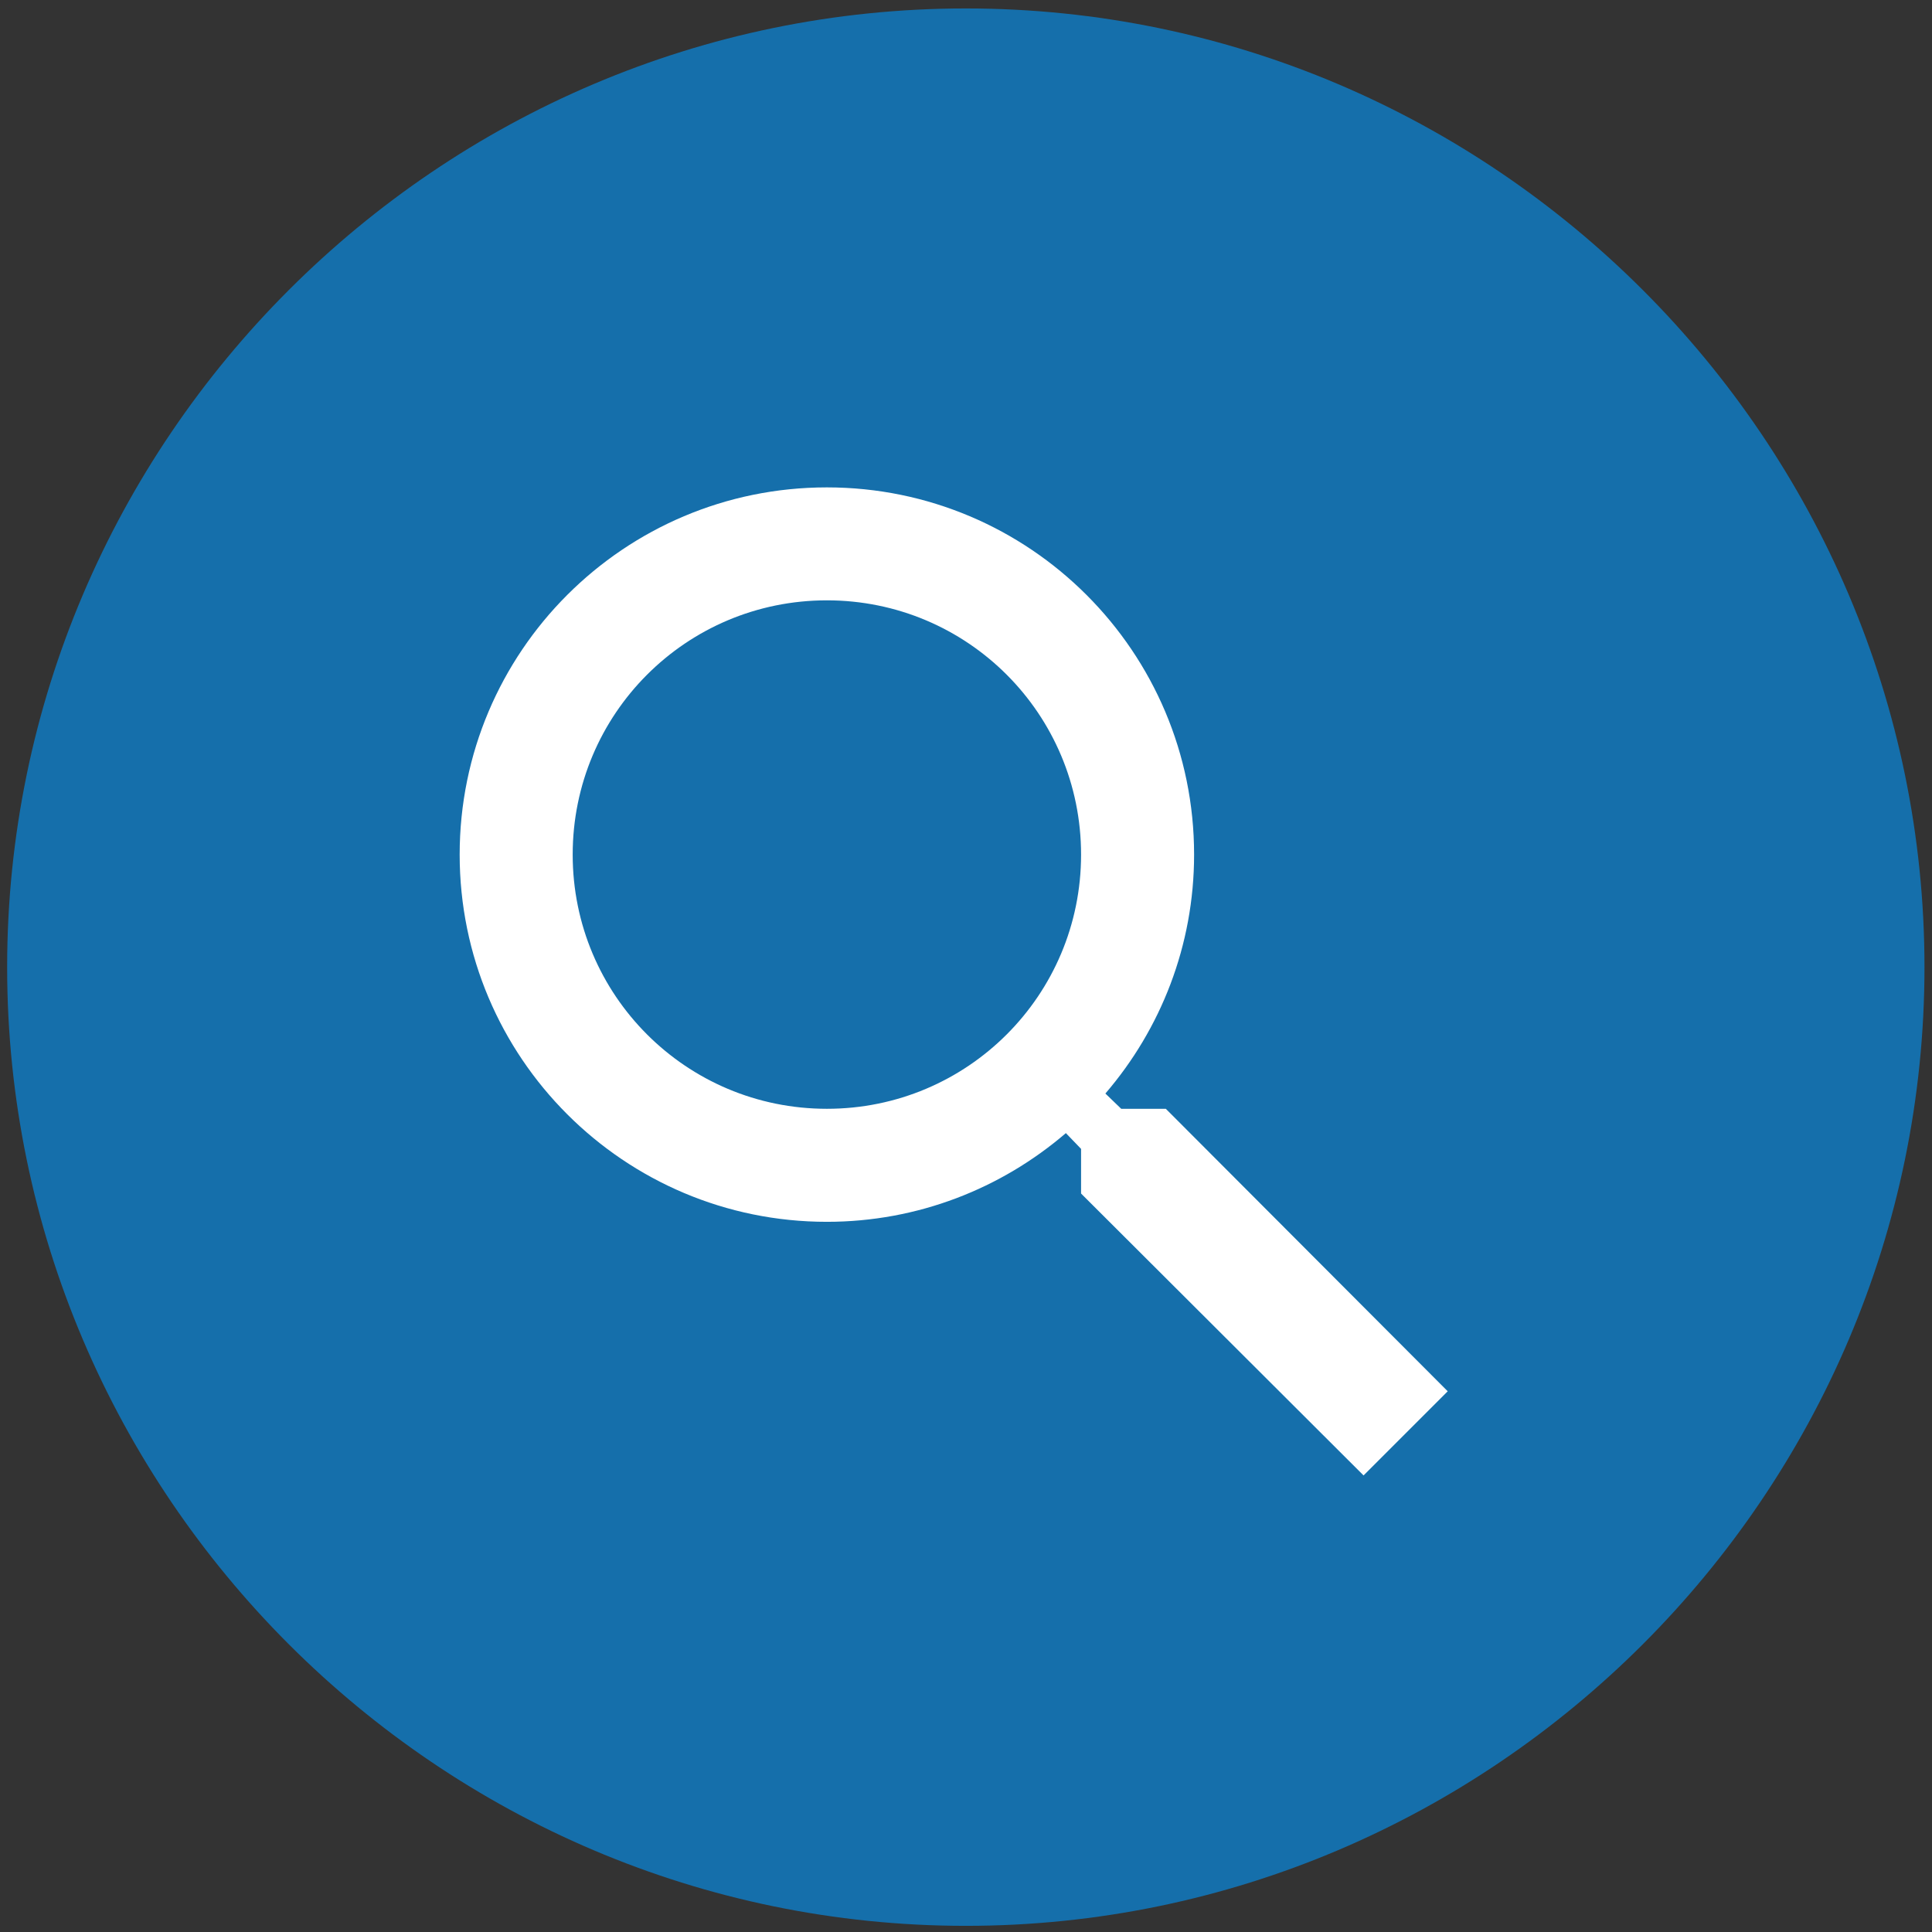
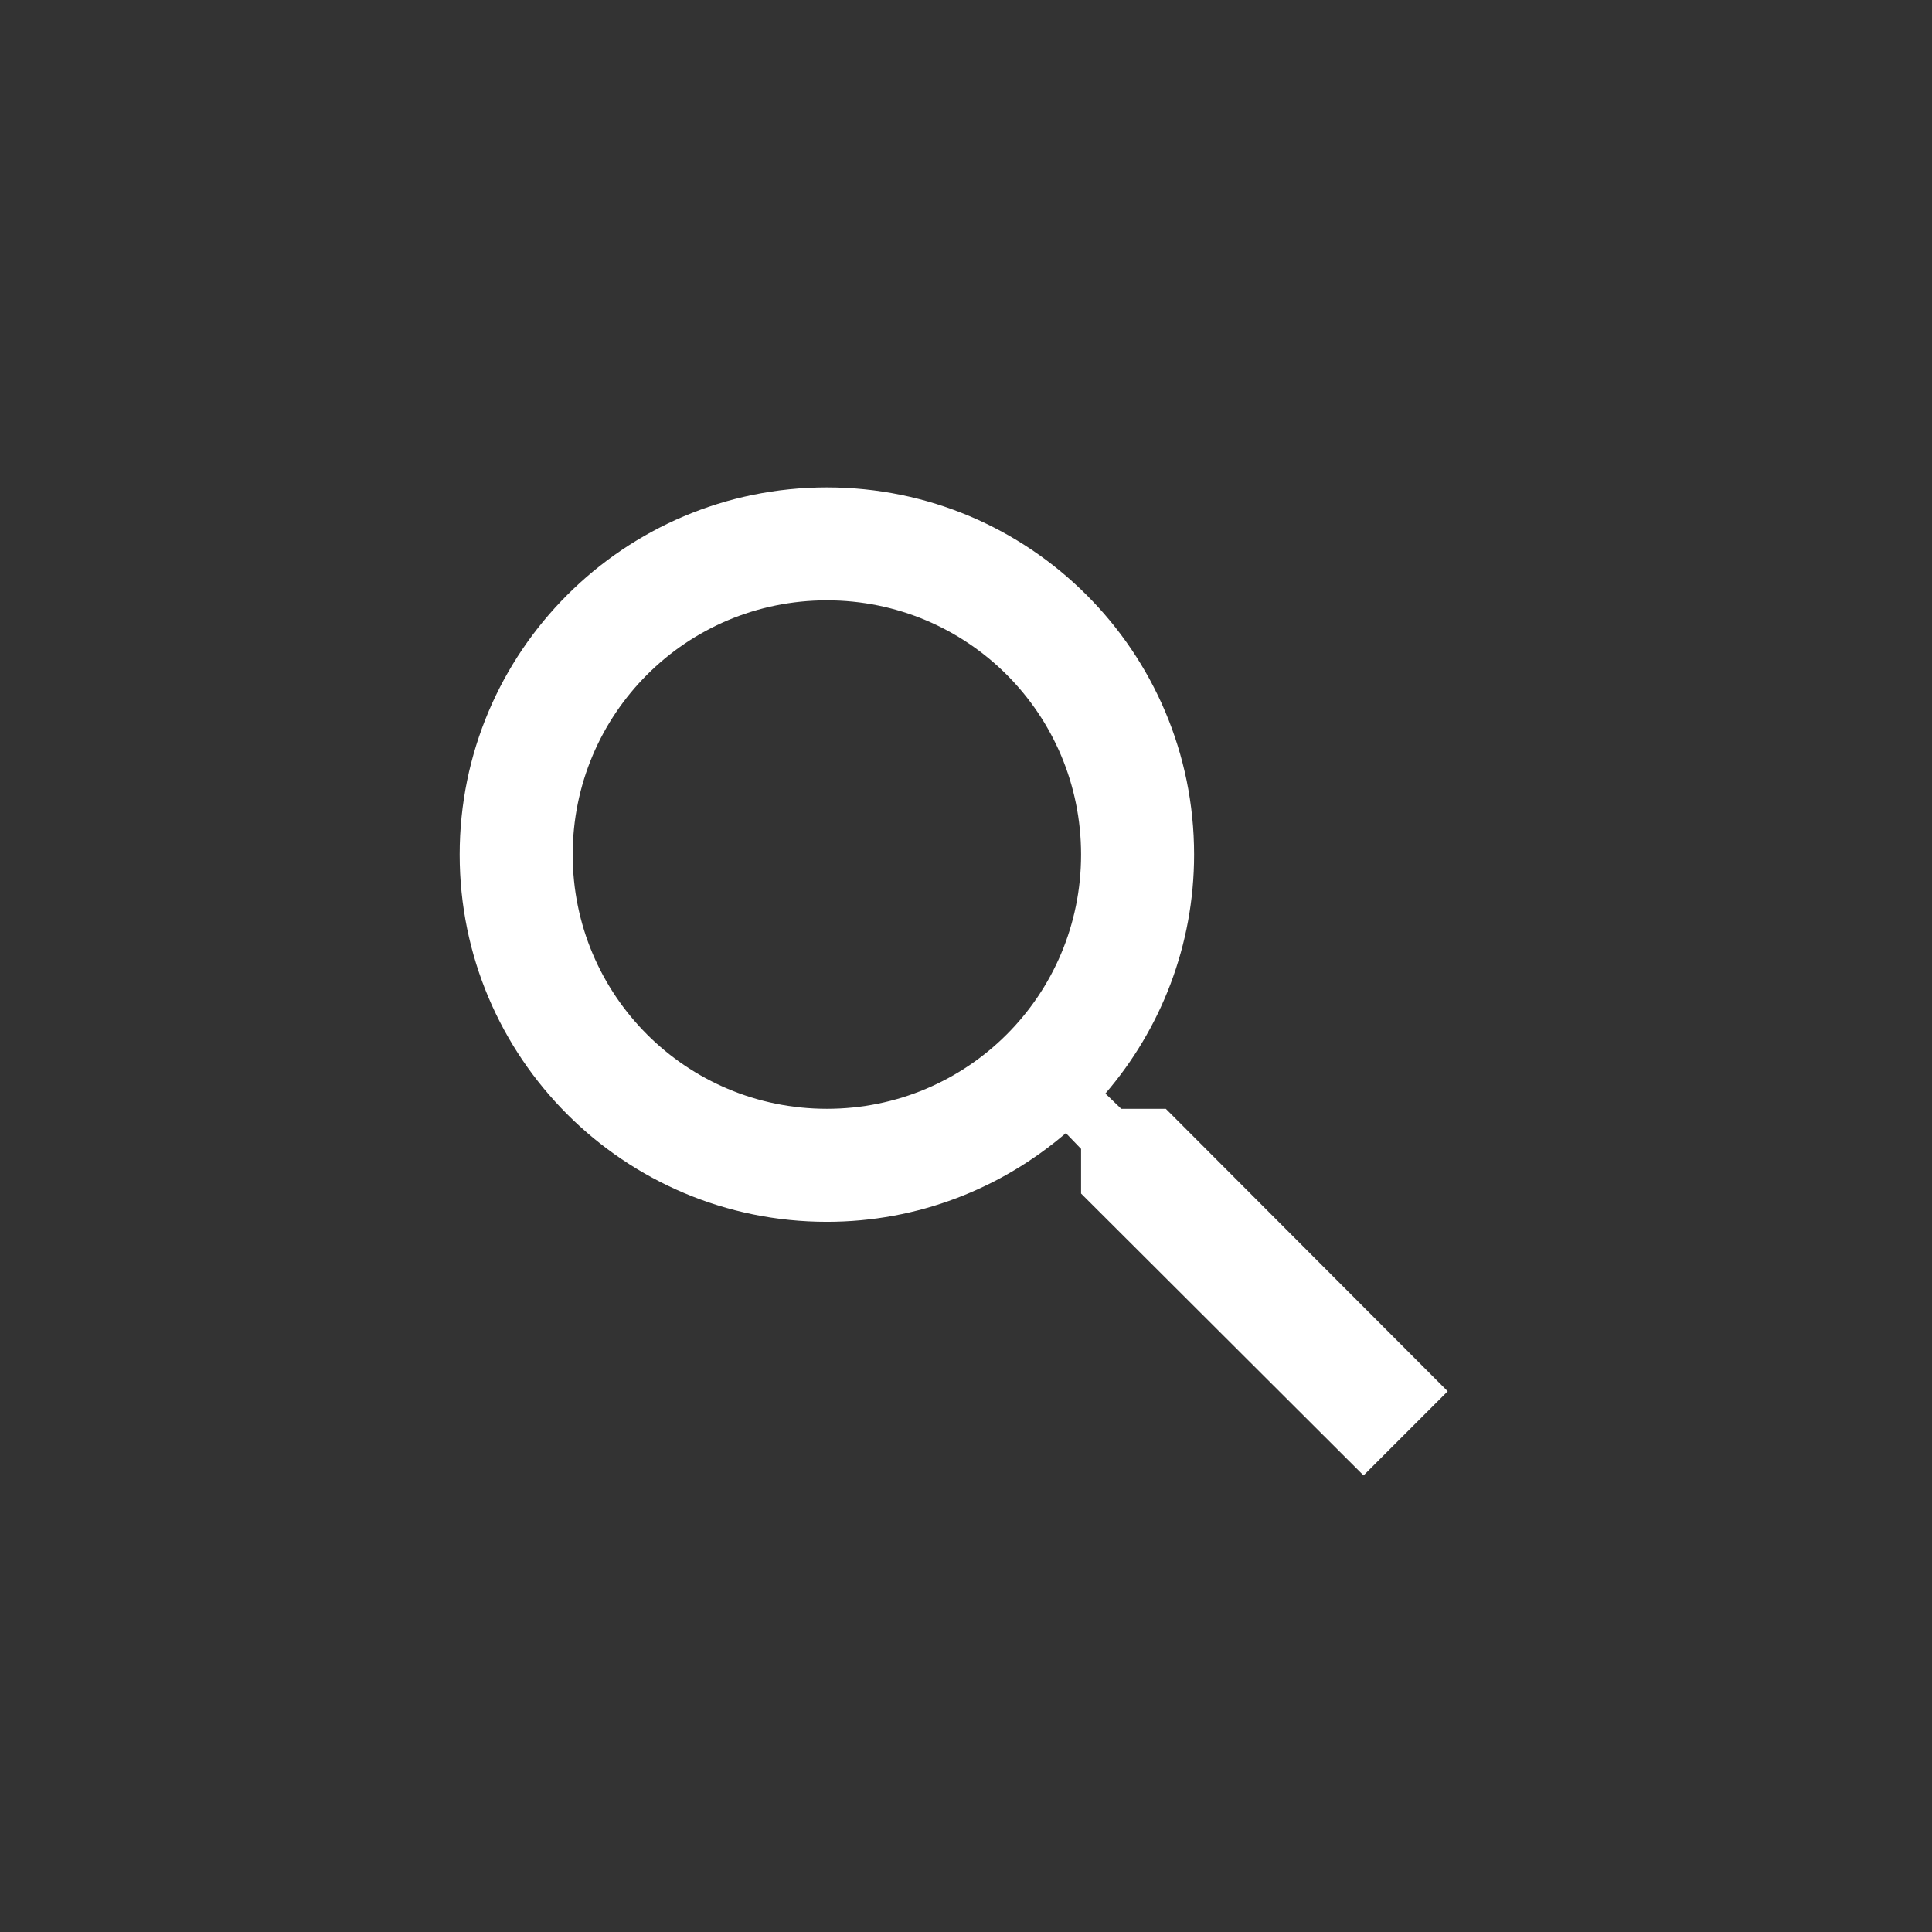
<svg xmlns="http://www.w3.org/2000/svg" fill-rule="evenodd" stroke-linejoin="round" stroke-miterlimit="1.414" clip-rule="evenodd" viewBox="0 0 180 180">
  <rect x="0" y="0" width="180" height="180" fill="#333333" stroke="none" />
-   <path fill="#156fab" fill-rule="nonzero" d="M89.983 179.426C40.86 179.426.666 139.232.666 90.11.666 40.981 40.86.787 89.983.787c49.122 0 89.316 40.194 89.316 89.322 0 49.123-40.194 89.317-89.316 89.317" />
  <path fill="#fff" fill-rule="nonzero" d="M77.039 103.304c-13.106 0-23.683-10.583-23.683-23.682 0-13.106 10.577-23.69 23.683-23.69 13.105 0 23.682 10.584 23.682 23.69 0 13.099-10.577 23.682-23.682 23.682m31.577 0h-4.154l-1.476-1.422c5.158-6 8.265-13.787 8.265-22.26 0-18.896-15.316-34.213-34.212-34.213S42.826 60.726 42.826 79.622s15.317 34.212 34.213 34.212c8.474 0 16.26-3.108 22.266-8.265l1.416 1.47v4.16l26.319 26.264 7.84-7.84-26.264-26.319z" />
</svg>